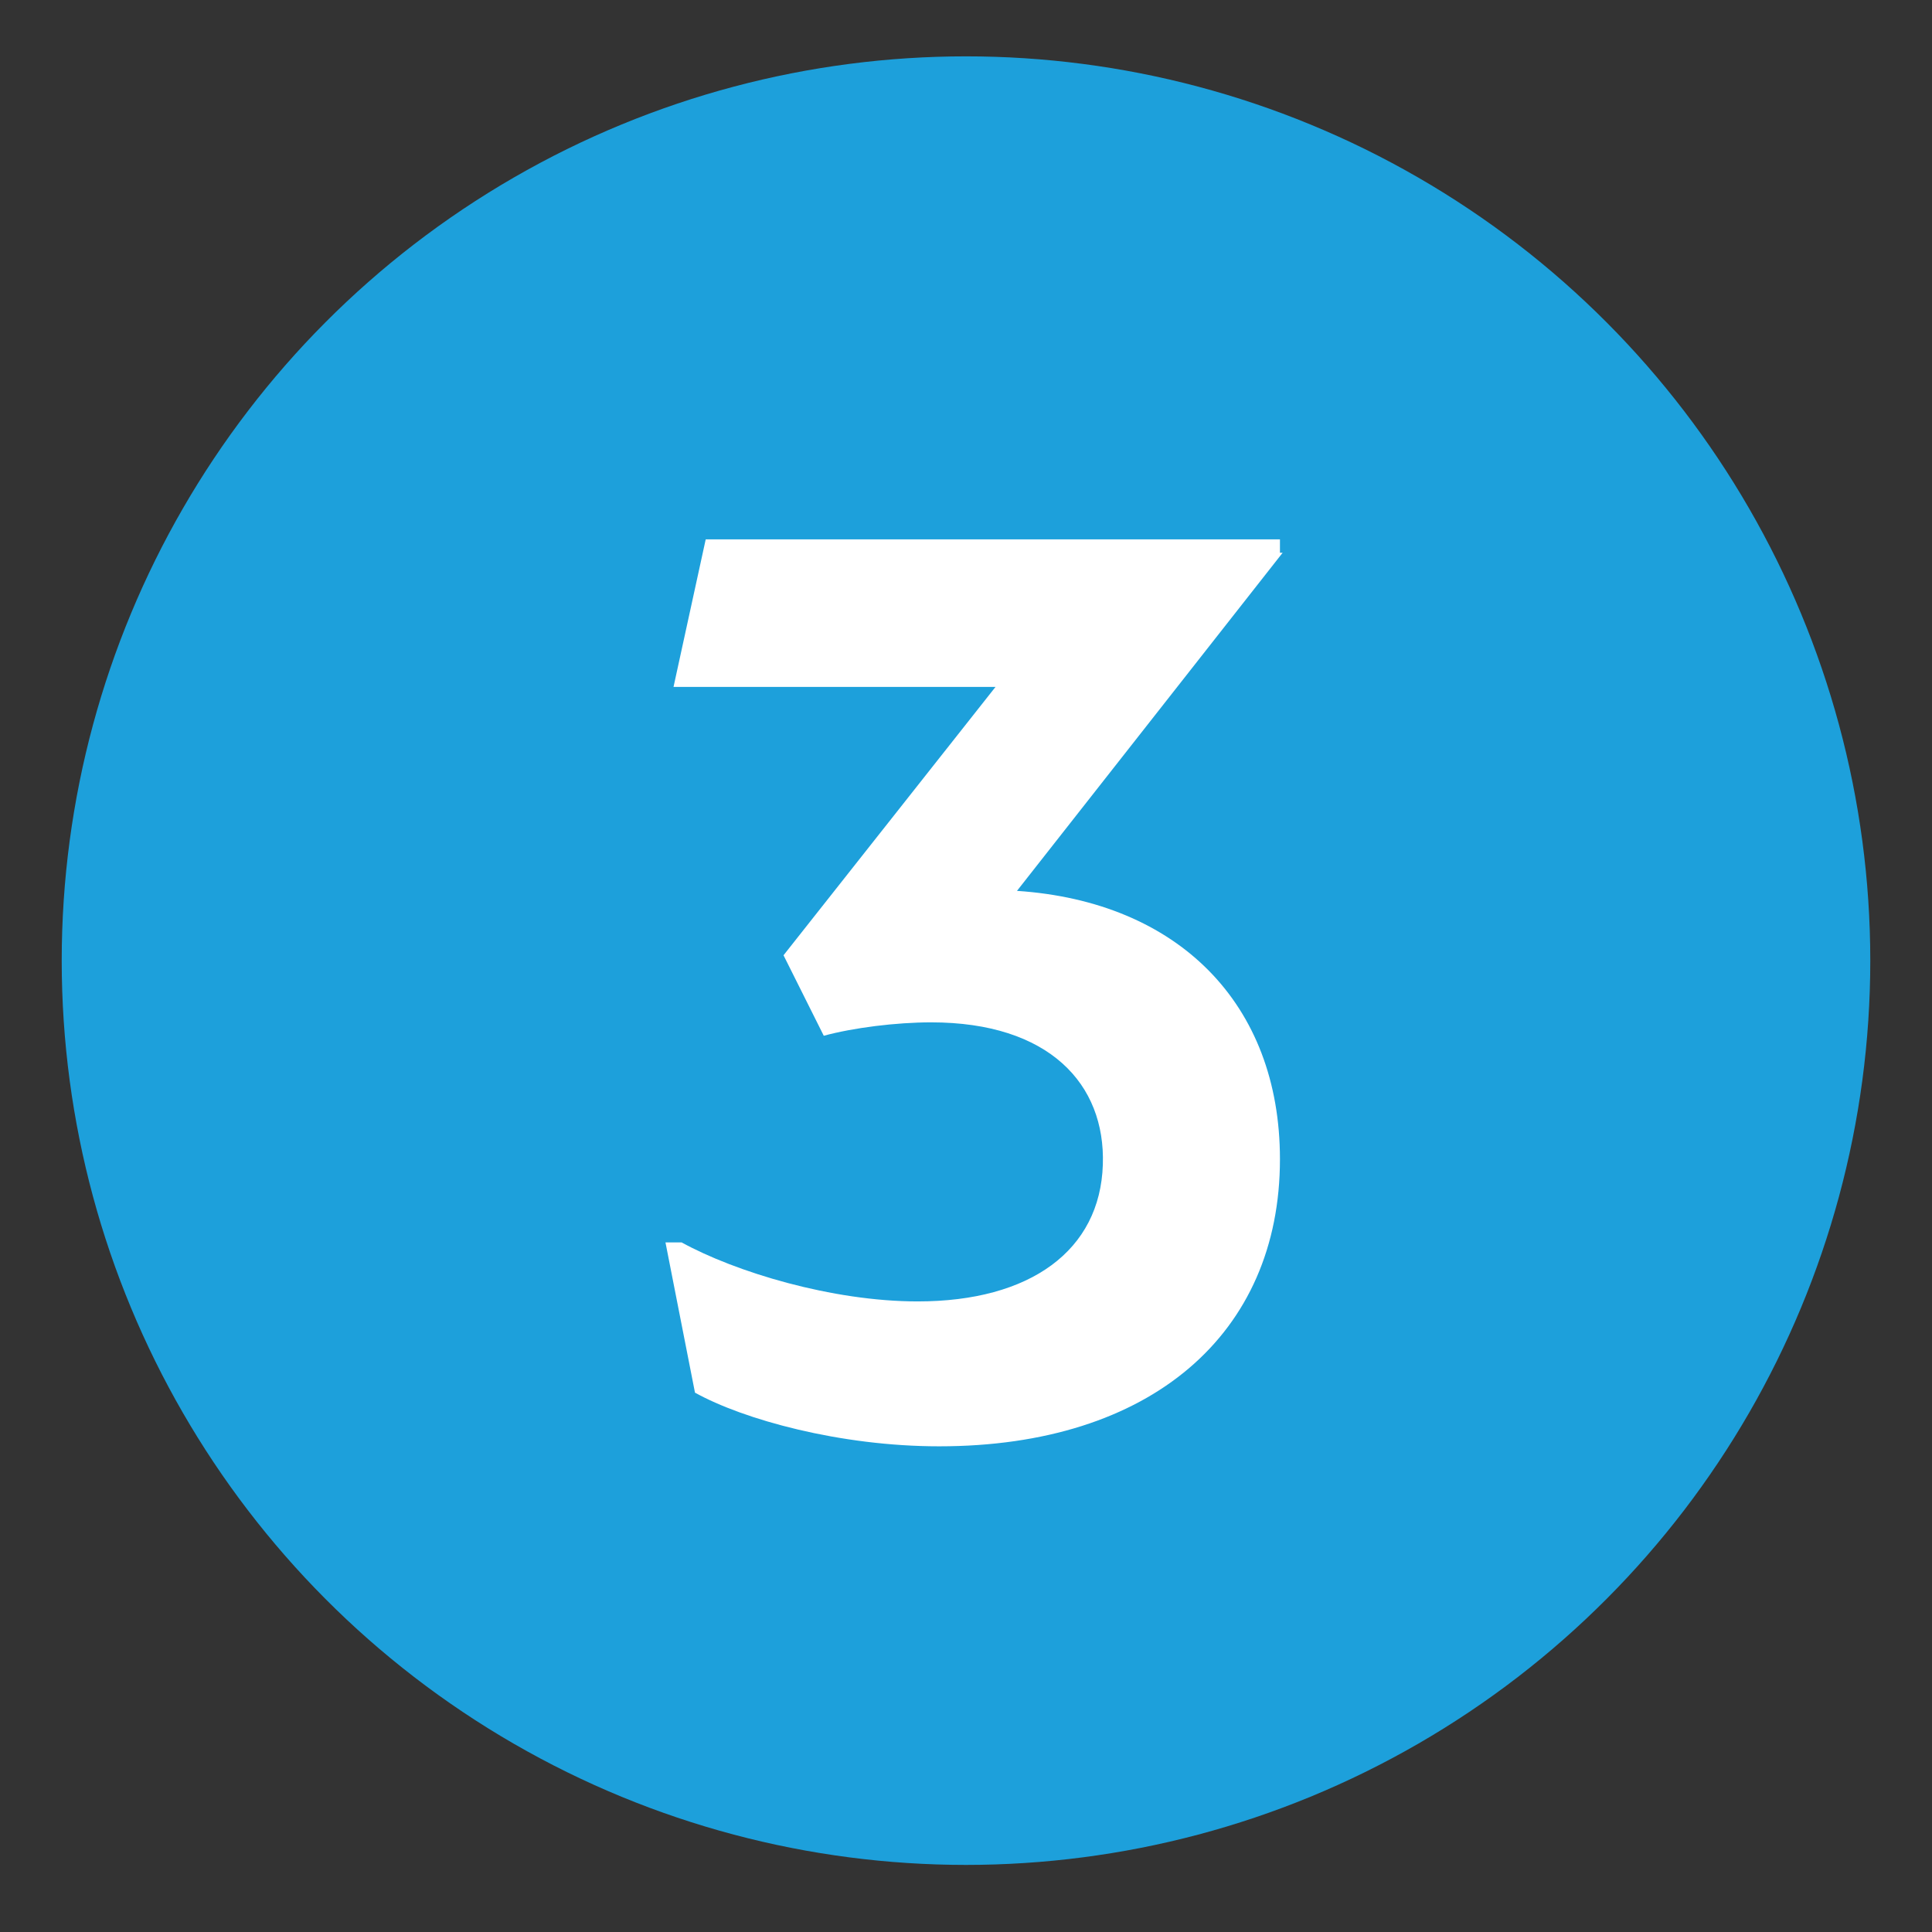
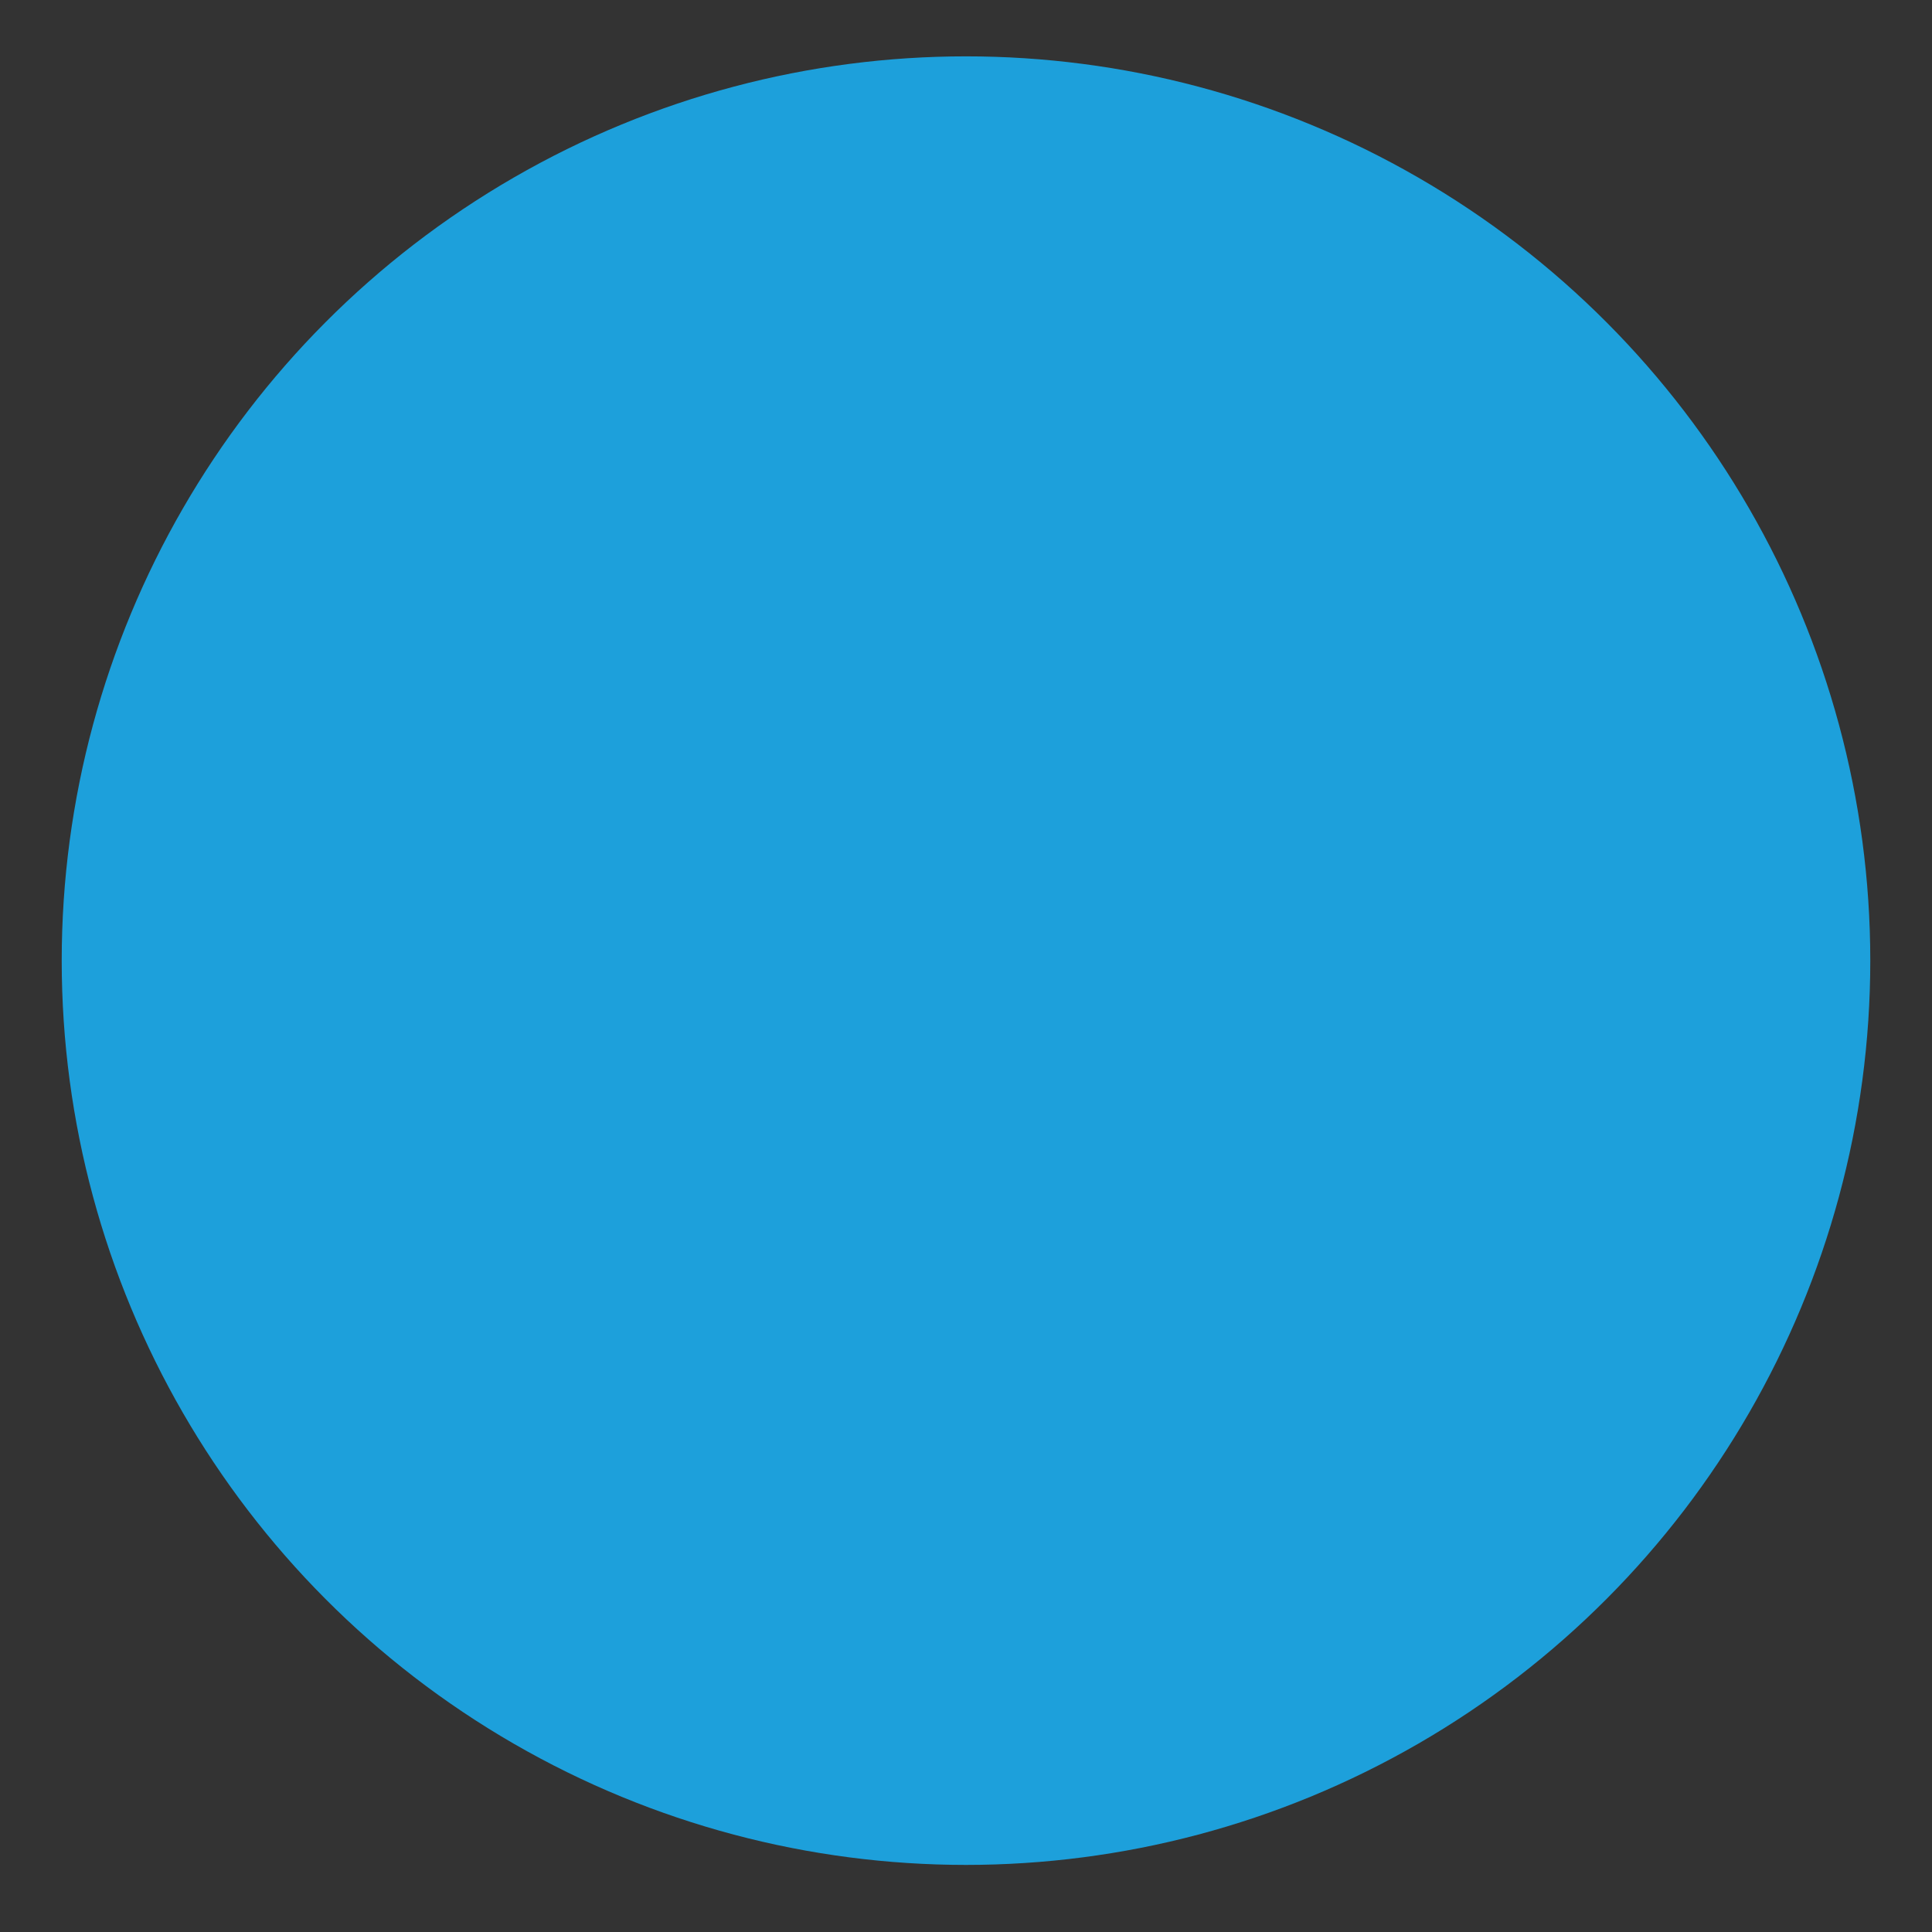
<svg xmlns="http://www.w3.org/2000/svg" version="1.1" id="Layer_1" x="0px" y="0px" viewBox="0 0 72 72" style="enable-background:new 0 0 72 72;" xml:space="preserve">
  <rect x="0" y="0" width="72" height="72" fill="#333333" stroke="none" />
  <style type="text/css">
	.st0{fill:#1DA0DB;}
	.st1{fill:#FFFFFF;}
</style>
  <circle class="st0" cx="36" cy="35.8" r="33.7" />
  <g>
-     <path class="st1" d="M47.8,20.6l-9.9,12.6c6,0.4,9.8,4.2,9.8,10c0,6.5-4.8,10.7-12.7,10.7c-3.7,0-7.3-1-9.1-2l-1.1-5.6h0.6   c2,1.1,5.6,2.2,8.8,2.2c4.2,0,6.8-1.9,6.9-5.1c0.1-3-2-5.3-6.4-5.3c-1.3,0-2.9,0.2-4,0.5l-1.5-3l7.9-10H25.1l1.2-5.5h21.4V20.6z" />
-   </g>
+     </g>
</svg>